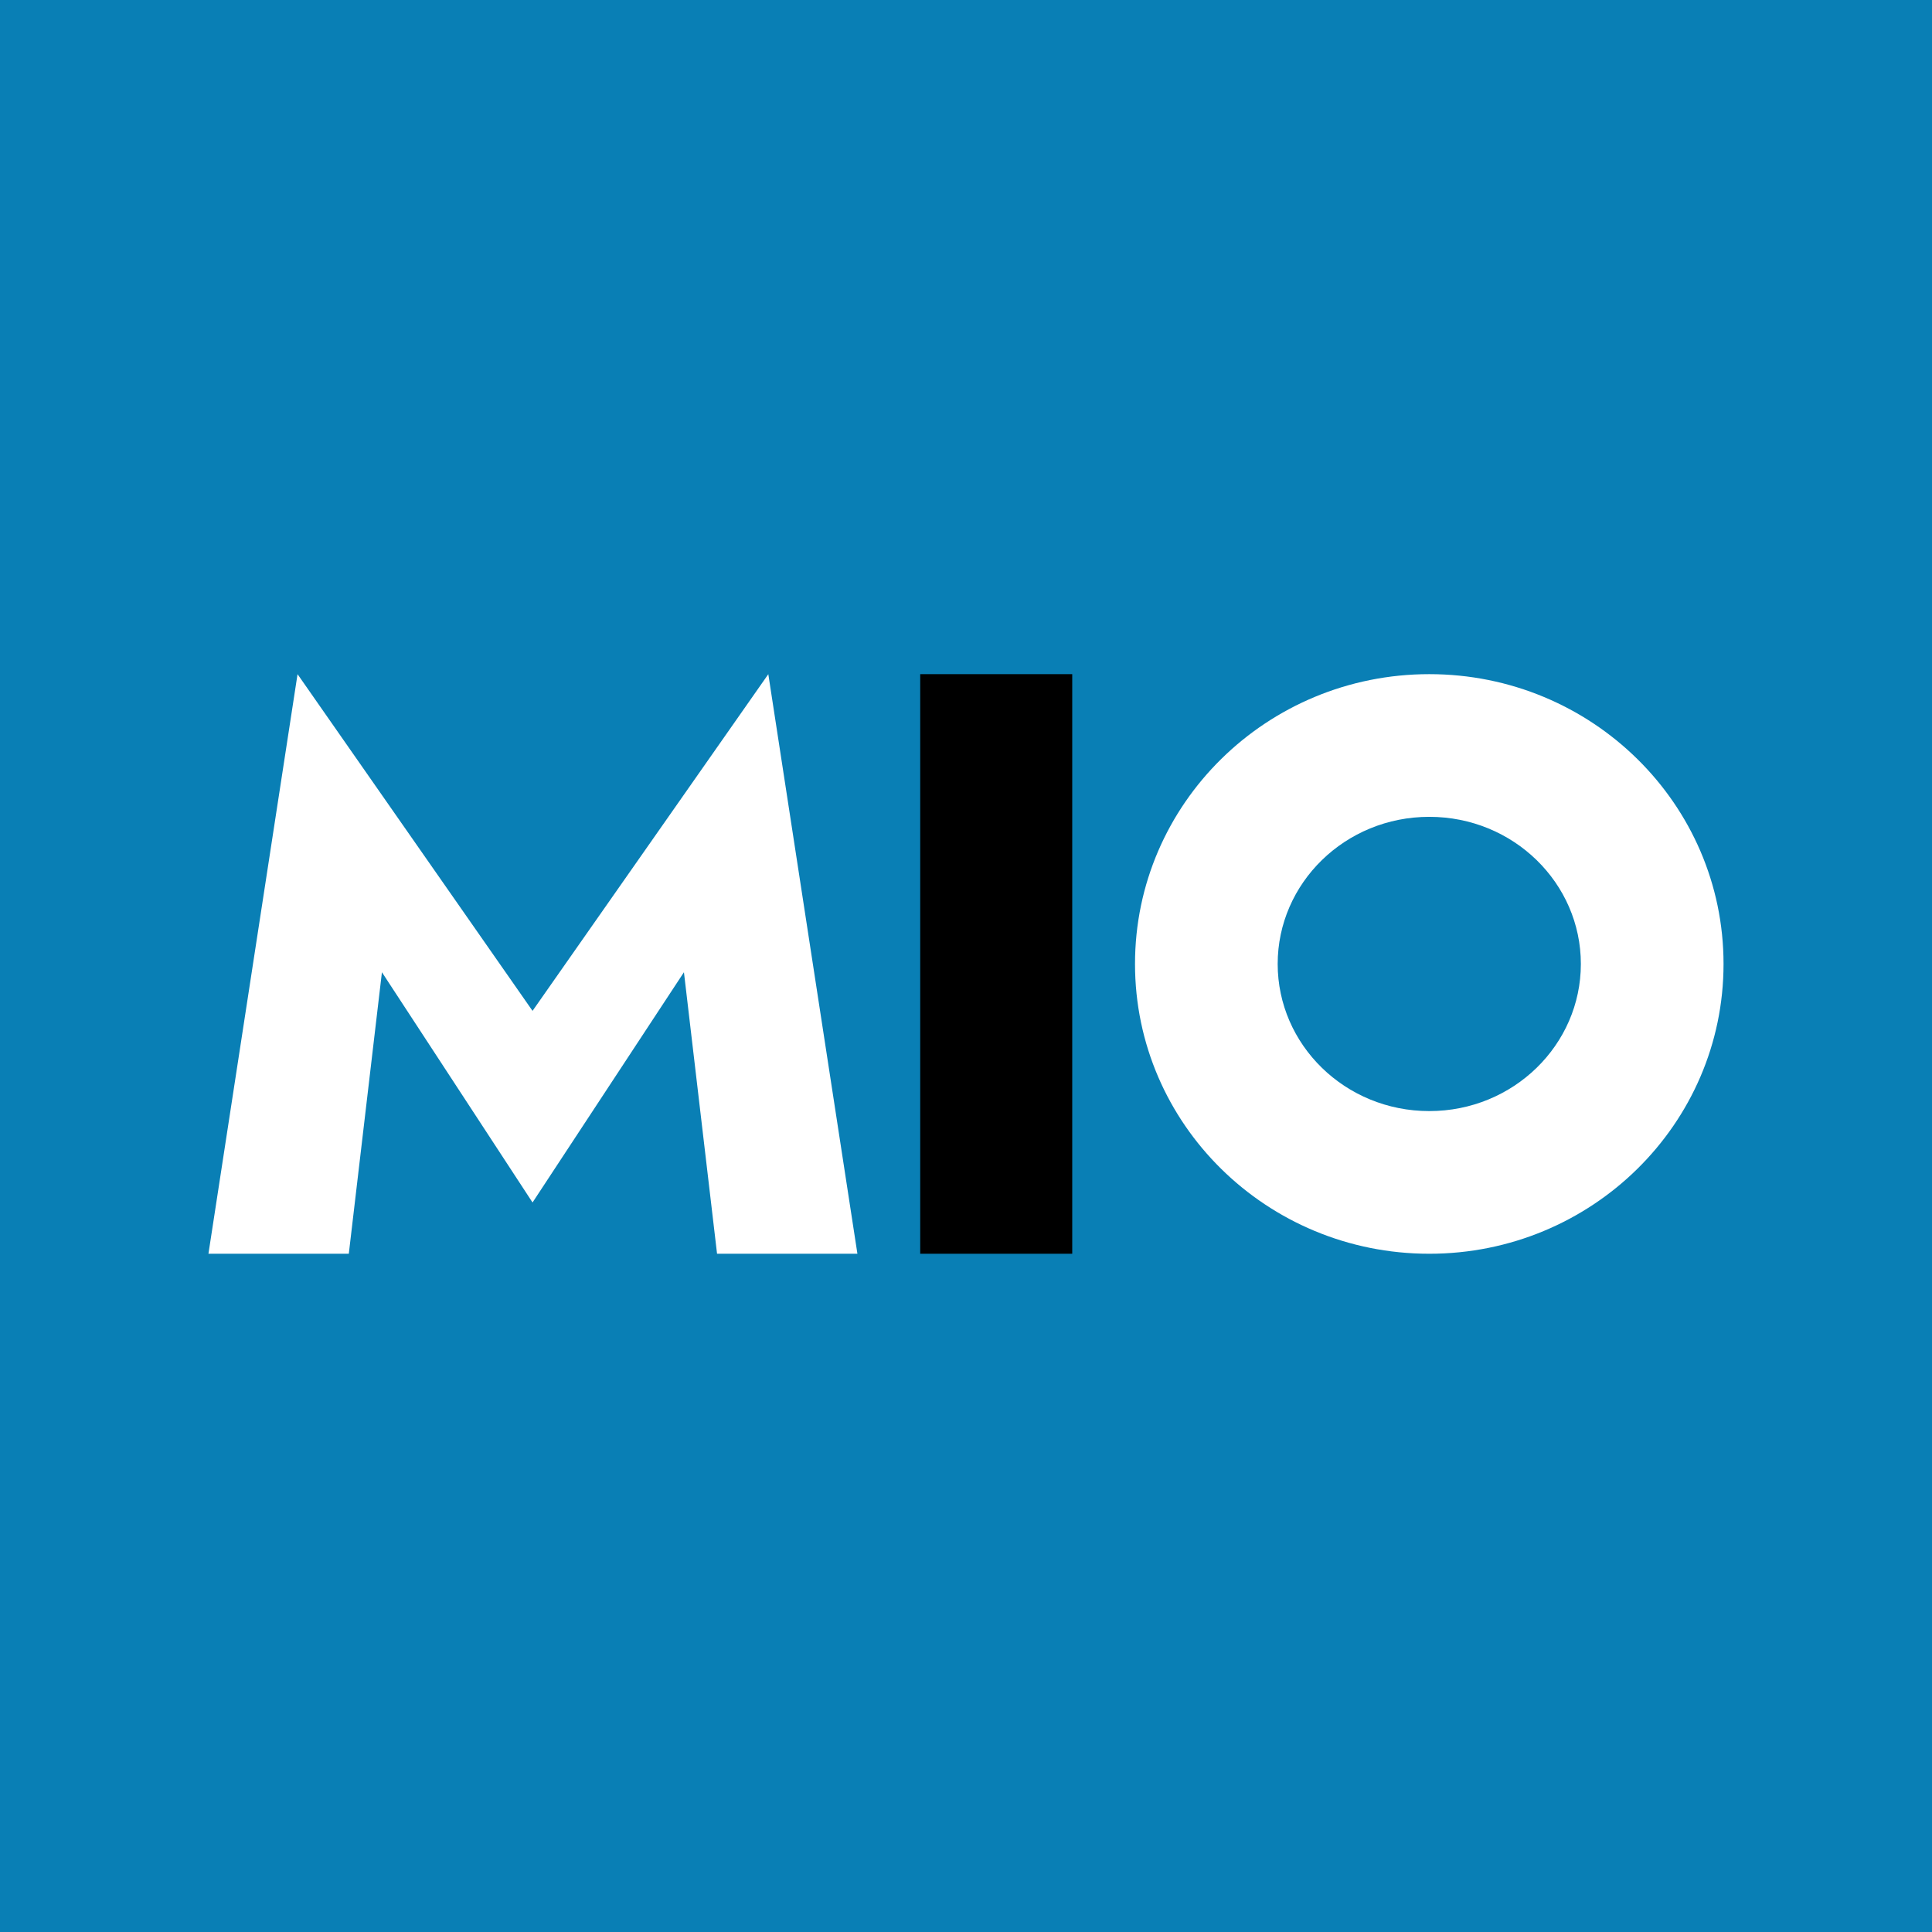
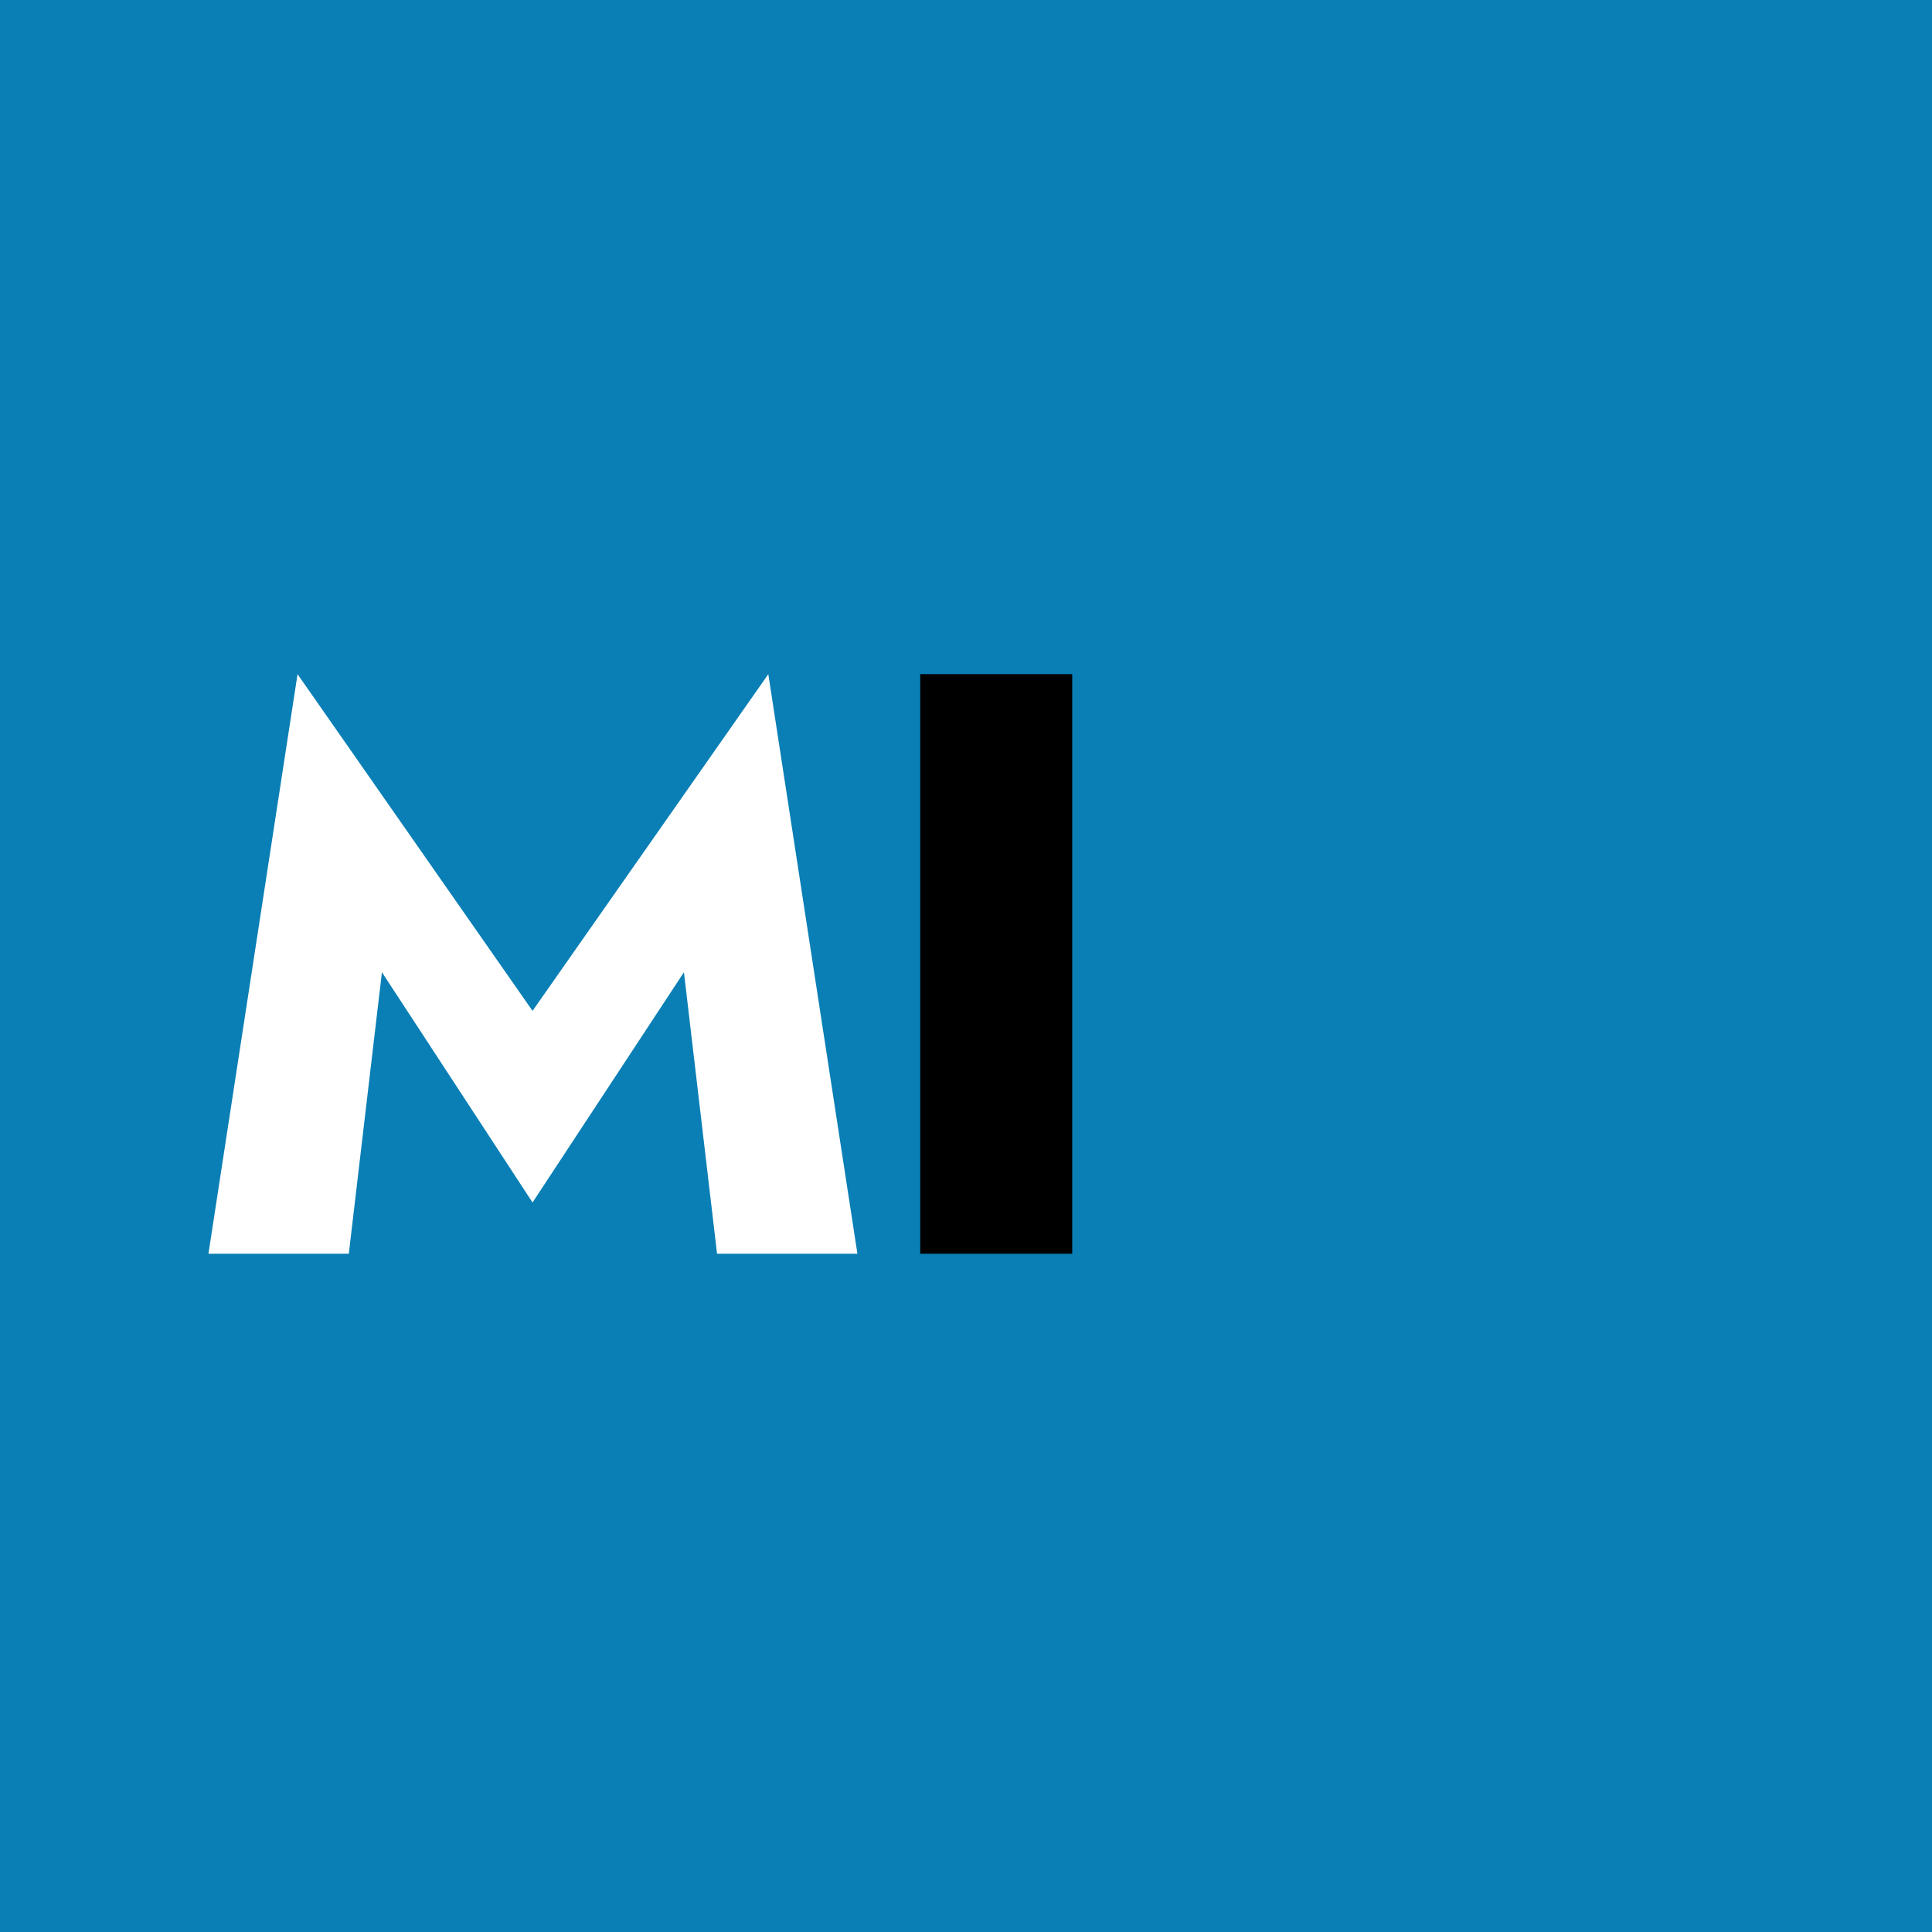
<svg xmlns="http://www.w3.org/2000/svg" width="200" height="200" viewBox="0 0 200 200" fill="none">
  <rect width="200" height="200" fill="#097FB5" />
  <path d="M39.537 100.645L36.108 129.787H21.578L30.802 69.79L55.128 104.645L79.535 69.79L88.759 129.787H74.229L70.801 100.645L55.128 124.481L39.537 100.645Z" fill="white" />
  <path fill-rule="evenodd" clip-rule="evenodd" d="M95.26 69.788V129.788H110.997V109.133V104.635V100.697V95.362V84.542V80.242V69.788H95.26Z" fill="black" />
-   <path d="M147.958 69.788C164.781 69.788 178.42 83.22 178.42 99.788C178.42 116.357 164.781 129.788 147.958 129.788C131.134 129.788 117.496 116.357 117.496 99.788C117.496 83.22 131.134 69.788 147.958 69.788ZM147.958 84.558C139.241 84.558 132.265 91.427 132.265 99.788C132.265 108.149 139.241 115.019 147.958 115.019C156.675 115.019 163.65 108.149 163.65 99.788C163.65 91.427 156.675 84.558 147.958 84.558Z" fill="white" />
</svg>